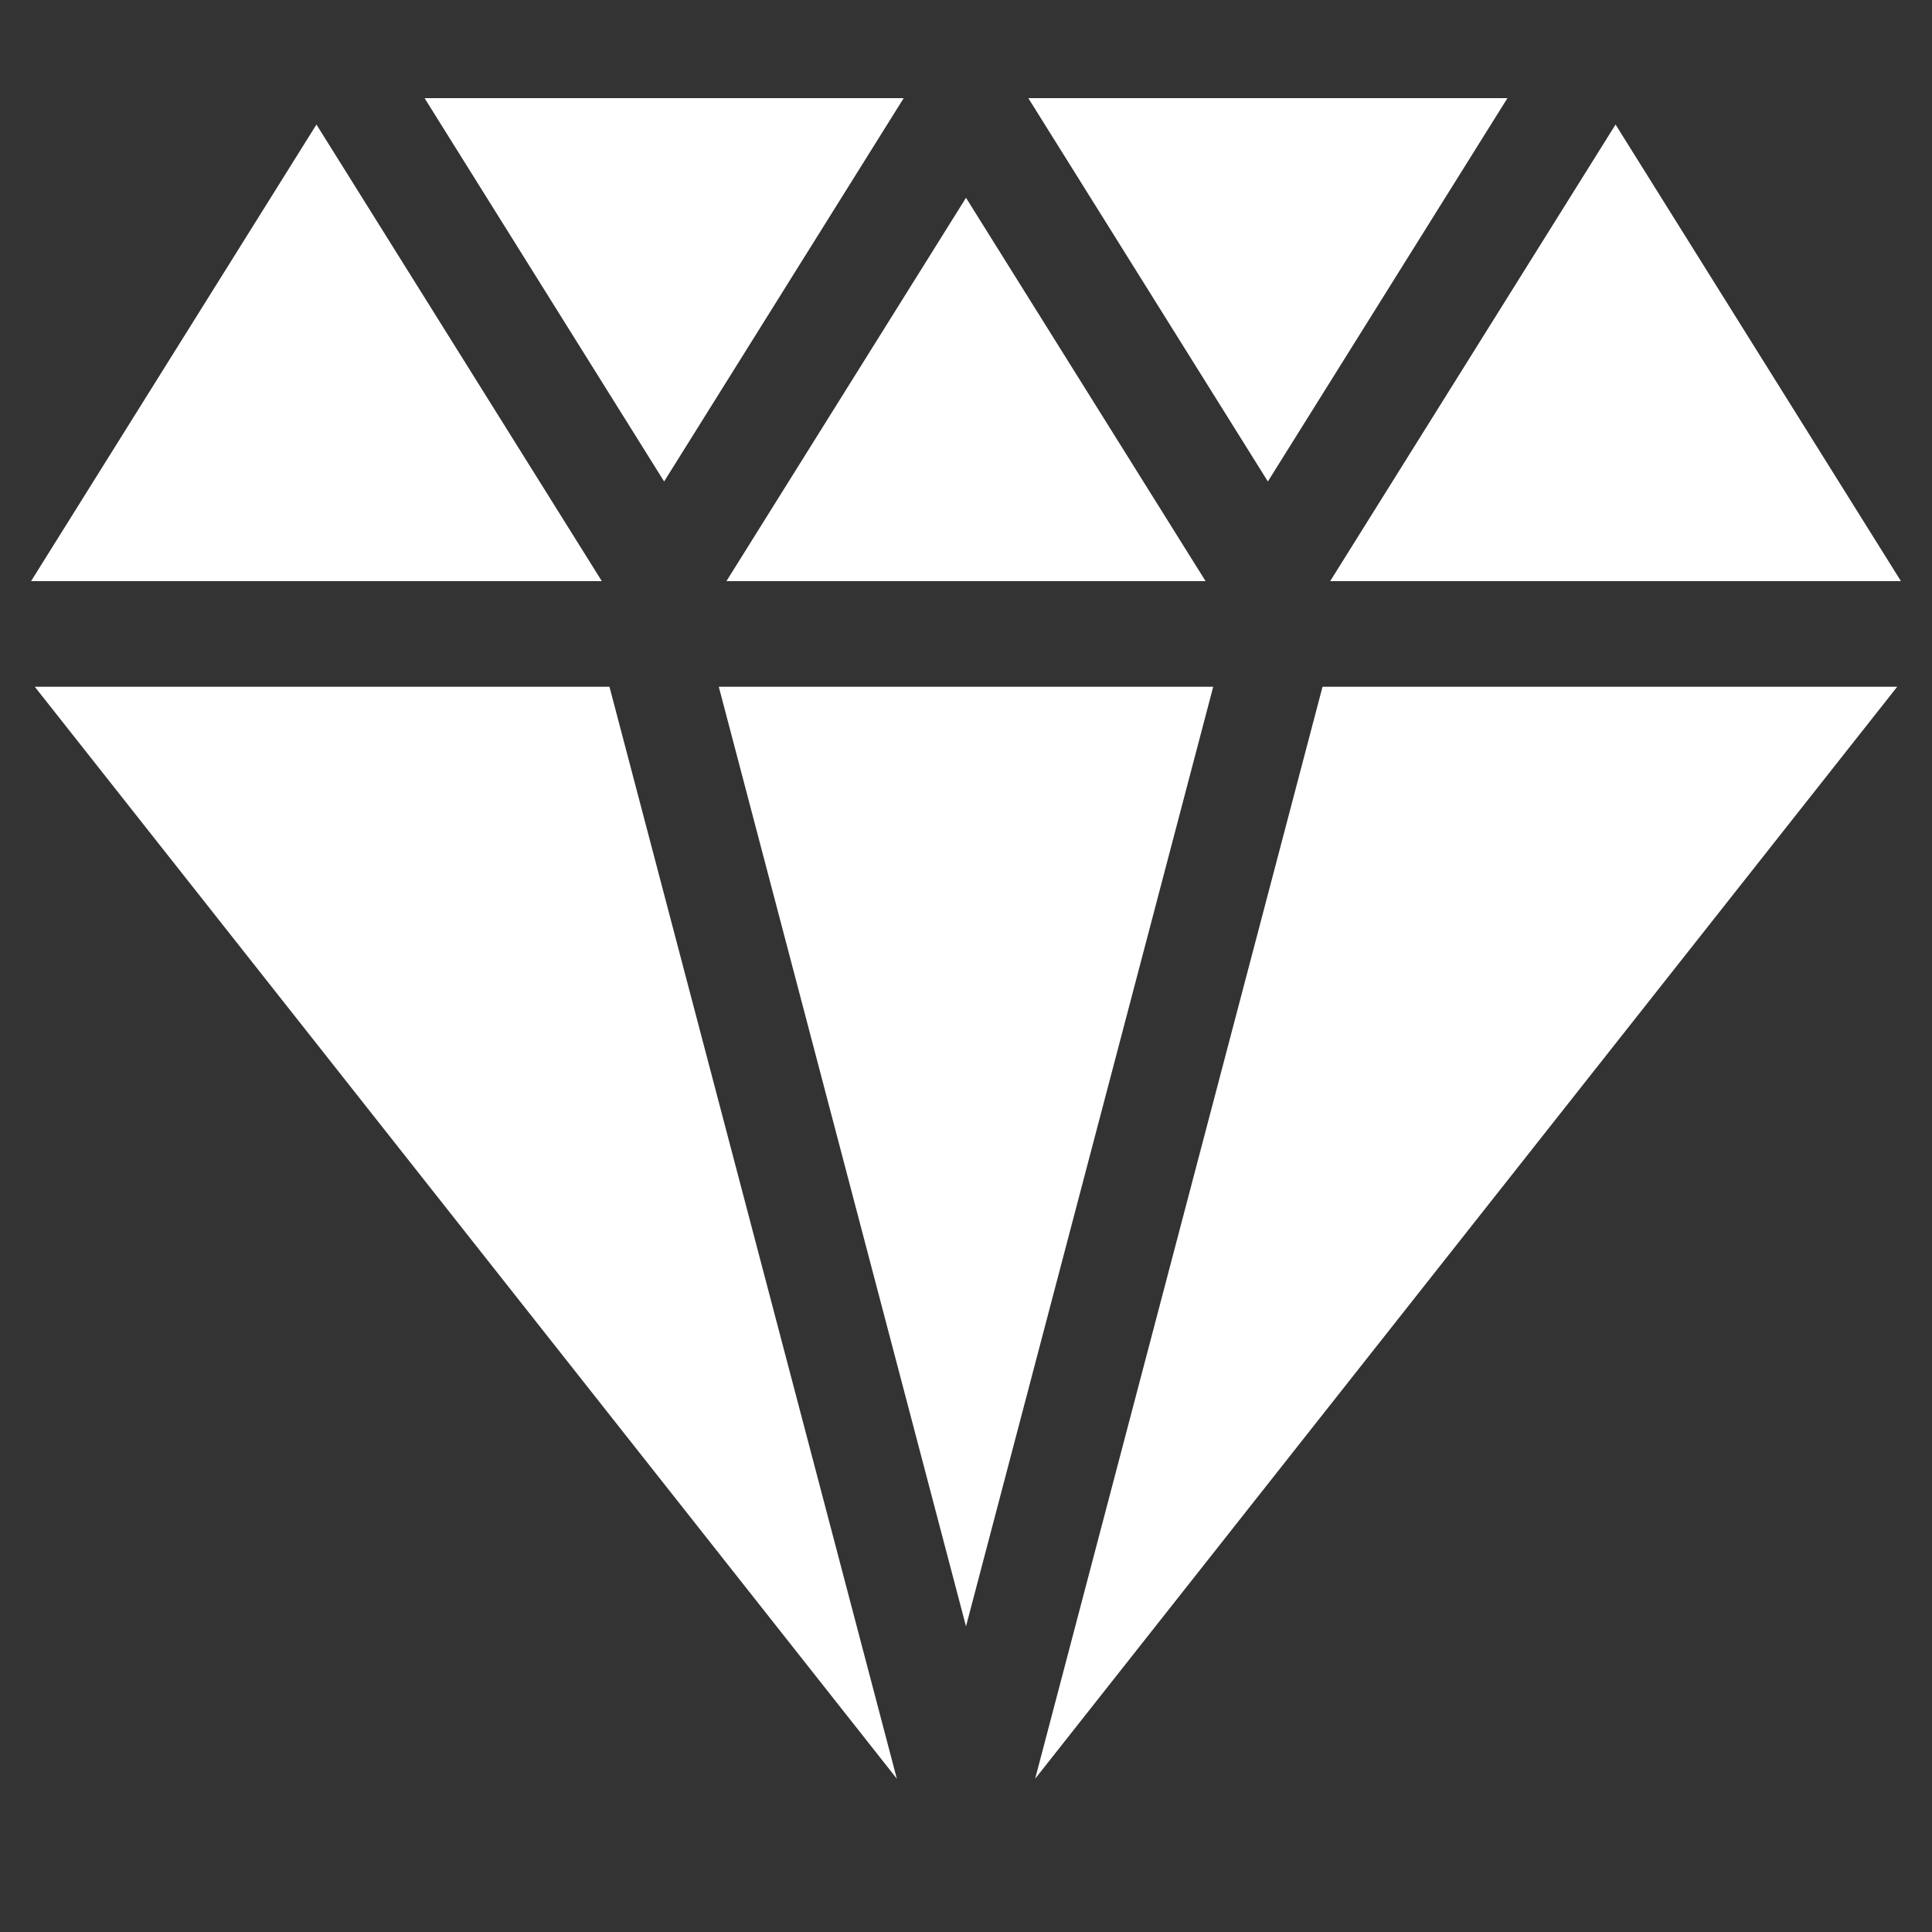
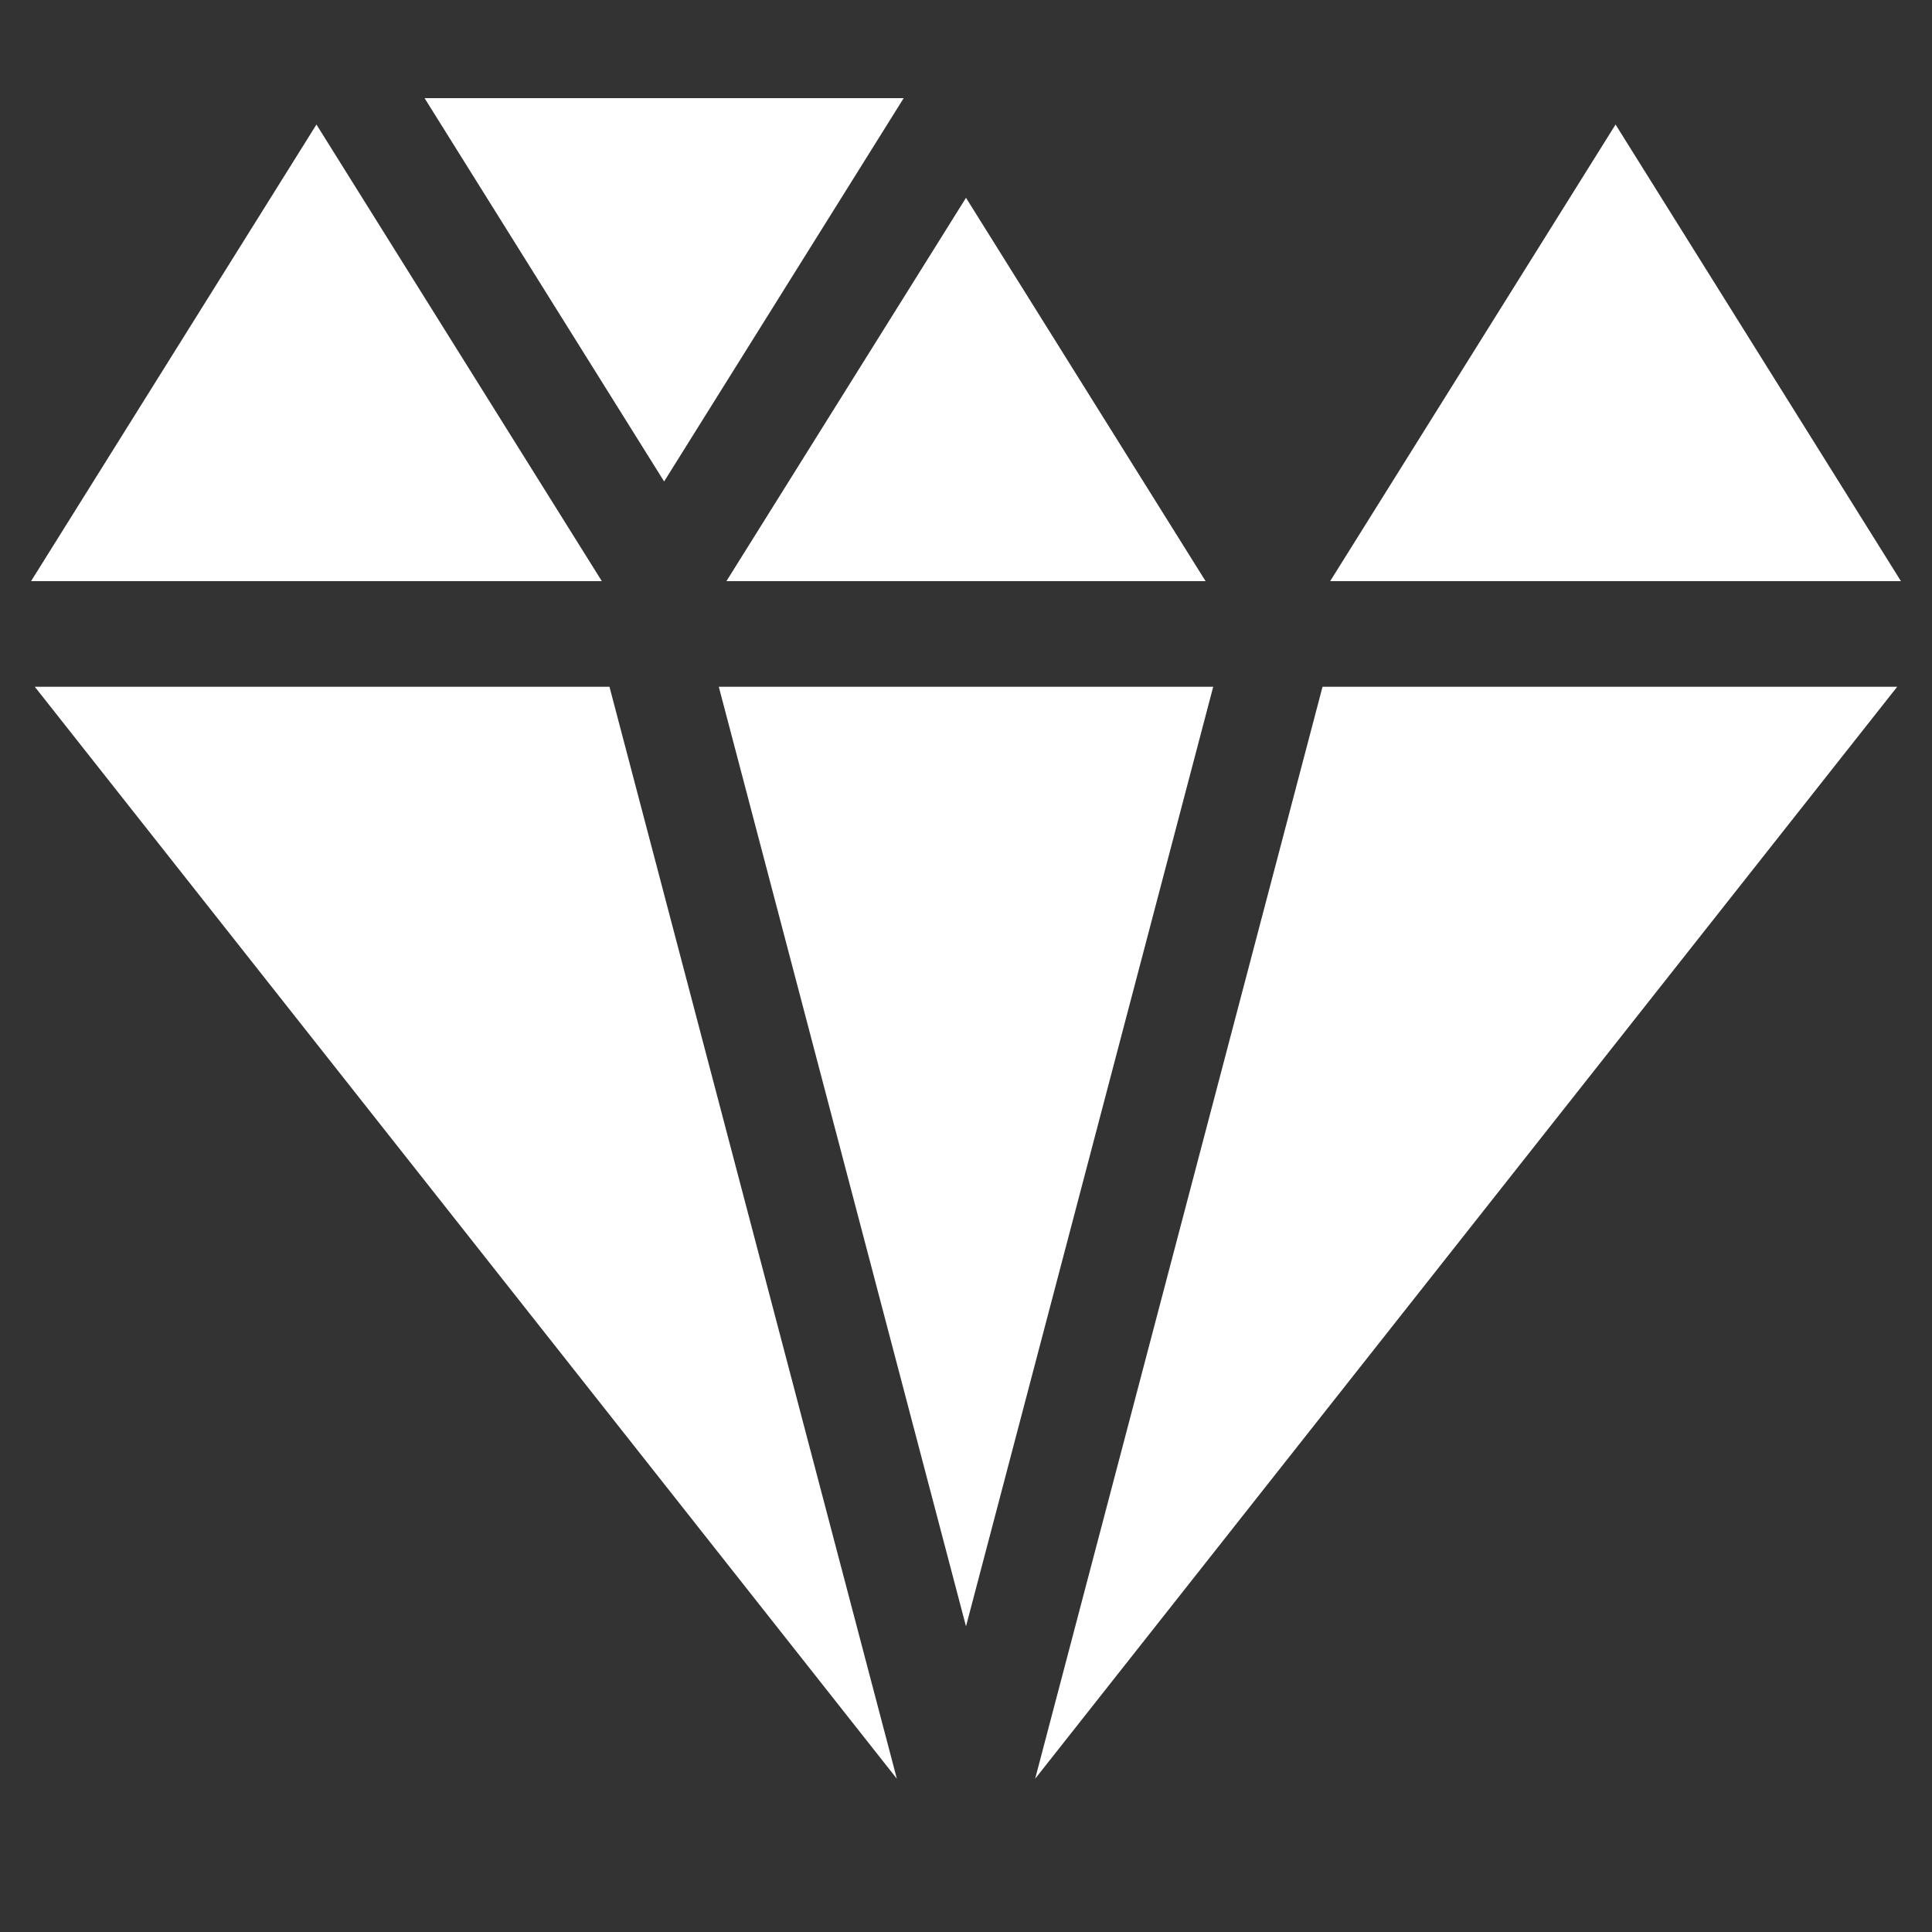
<svg xmlns="http://www.w3.org/2000/svg" width="24" height="24" viewBox="0 0 24 24" fill="none">
  <rect x="0" y="0" width="24" height="24" fill="#333333" stroke="none" />
  <path d="M8.25 5.981L11.226 1.219H5.274L8.25 5.981Z" fill="white" />
-   <path d="M12.774 1.219L15.75 5.981L18.726 1.219H12.774Z" fill="white" />
  <path d="M12 2.457L9.024 7.219H14.976L12 2.457Z" fill="white" />
  <path d="M3.931 1.547L0.386 7.219H7.476L3.931 1.547Z" fill="white" />
  <path d="M20.069 1.547L16.524 7.219H23.614L20.069 1.547Z" fill="white" />
  <path d="M7.571 8.531H0.432L11.141 22.096L7.571 8.531Z" fill="white" />
  <path d="M8.929 8.531L12 20.203L15.071 8.531H8.929Z" fill="white" />
  <path d="M16.429 8.531L12.859 22.096L23.568 8.531H16.429Z" fill="white" />
</svg>